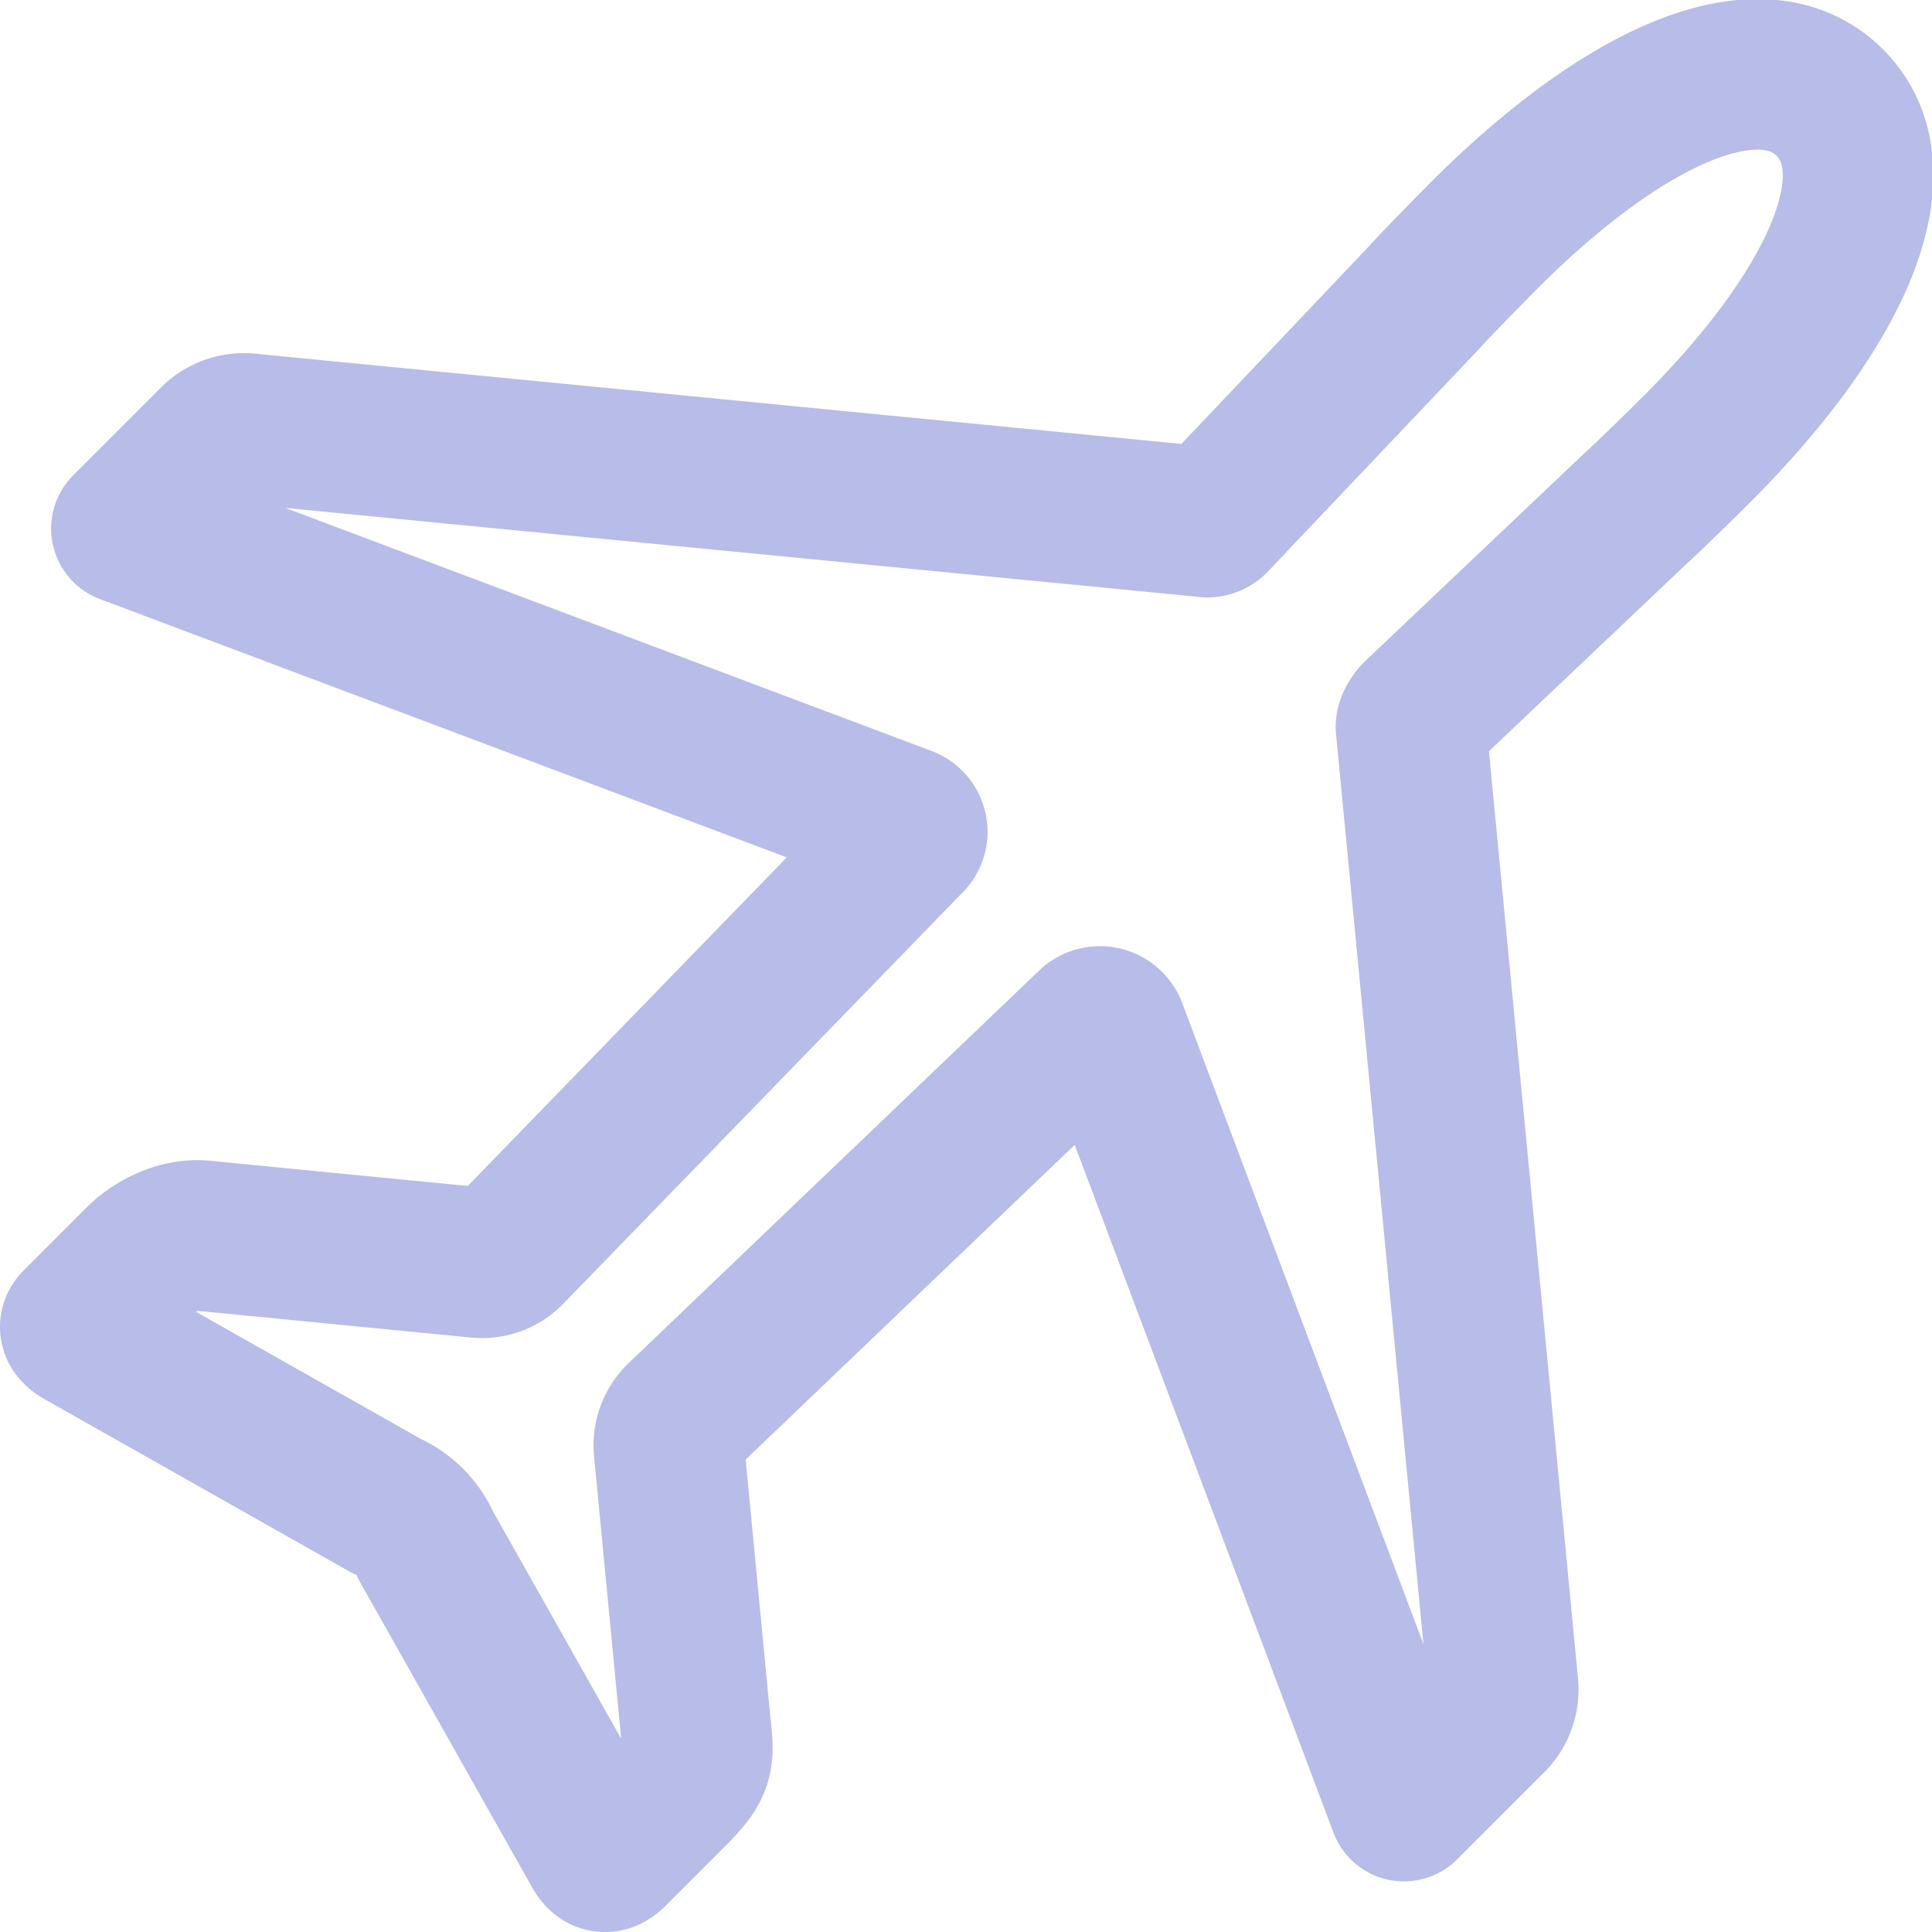
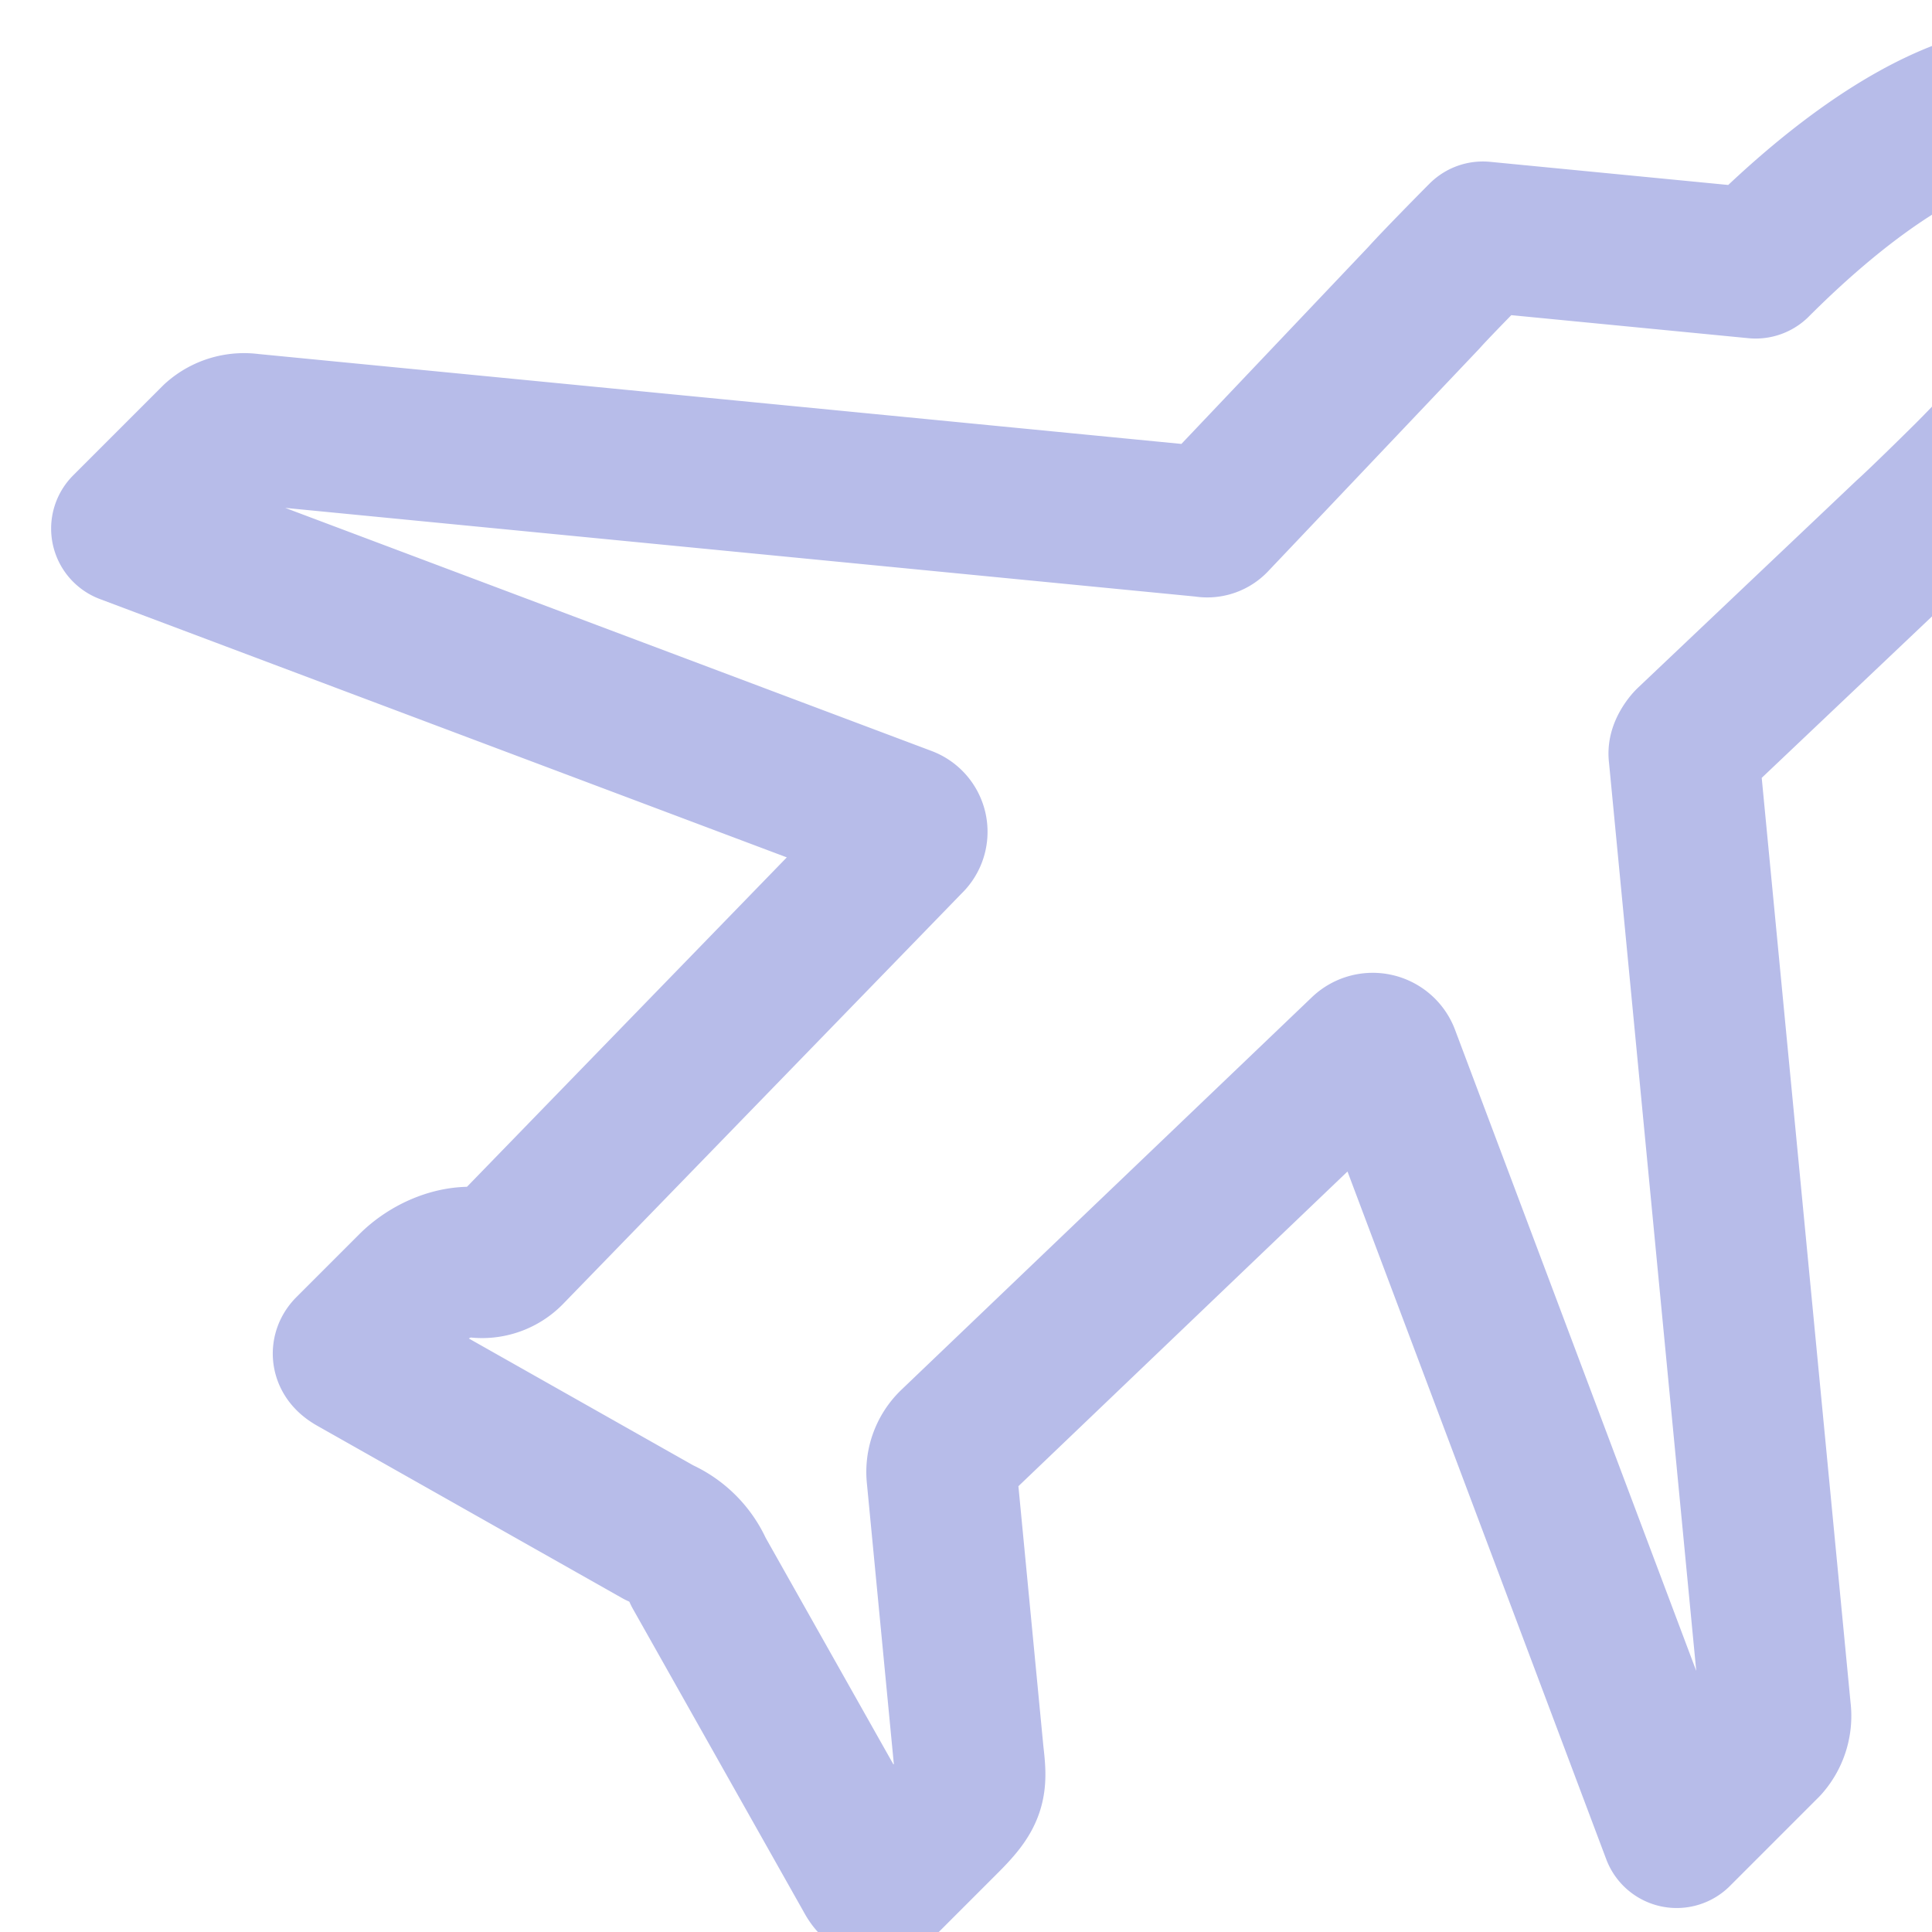
<svg xmlns="http://www.w3.org/2000/svg" xmlns:ns1="http://sodipodi.sourceforge.net/DTD/sodipodi-0.dtd" xmlns:ns2="http://www.inkscape.org/namespaces/inkscape" height="42" viewBox="0 0 42 42" width="42" version="1.1" id="svg20" ns1:docname="plane.svg" ns2:version="1.0.2 (e86c870879, 2021-01-15)">
  <defs id="defs24" />
  <ns1:namedview pagecolor="#ffffff" bordercolor="#666666" borderopacity="1" objecttolerance="10" gridtolerance="10" guidetolerance="10" ns2:pageopacity="0" ns2:pageshadow="2" ns2:window-width="1920" ns2:window-height="1136" id="namedview22" showgrid="false" ns2:zoom="6.1103275" ns2:cx="-54.989244" ns2:cy="39.246831" ns2:window-x="0" ns2:window-y="27" ns2:window-maximized="1" ns2:current-layer="svg20" ns2:document-rotation="0" />
-   <path d="m 32.236,5.147 c -0.246,0.246 -1.062,1.077 -1.28,1.324 l -4.571,4.817 a 0.187,0.187 0 0 1 -0.187,0.057 L 5.432,9.322 a 0.921,0.921 0 0 0 -0.739,0.224 l -1.945,1.945 16.924,6.365 a 0.24,0.24 0 0 1 0.079,0.406 l -8.671,8.931 a 0.824,0.824 0 0 1 -0.702,0.253 L 4.448,26.867 c -0.499,-0.065 -1.057,0.189 -1.411,0.543 l -1.364,1.364 c -0.093,0.093 0.008,0.167 0.122,0.23 l 6.6,3.731 a 1.667,1.667 0 0 1 0.861,0.861 l 3.713,6.586 c 0.098,0.184 0.179,0.255 0.345,0.089 l 1.296,-1.296 c 0.589,-0.589 0.592,-0.746 0.514,-1.426 l -0.579,-6.032 a 0.838,0.838 0 0 1 0.253,-0.702 l 8.923,-8.533 a 0.276,0.276 0 0 1 0.446,0.095 l 6.353,16.886 1.927,-1.927 a 0.921,0.921 0 0 0 0.224,-0.738 l -1.996,-20.779 c -0.015,-0.072 0.08,-0.21 0.129,-0.26 l 4.745,-4.499 c 0.253,-0.224 1.077,-1.034 1.324,-1.28 3.202,-3.202 4.347,-6.107 2.905,-7.549 -1.441,-1.441 -4.331,-0.298 -7.542,2.913 z" style="fill:none;stroke:#b7bce9;stroke-width:3.273px;stroke-linecap:round;stroke-linejoin:round;stroke-opacity:1" id="path1019" />
+   <path d="m 32.236,5.147 c -0.246,0.246 -1.062,1.077 -1.28,1.324 l -4.571,4.817 a 0.187,0.187 0 0 1 -0.187,0.057 L 5.432,9.322 a 0.921,0.921 0 0 0 -0.739,0.224 l -1.945,1.945 16.924,6.365 a 0.24,0.24 0 0 1 0.079,0.406 l -8.671,8.931 a 0.824,0.824 0 0 1 -0.702,0.253 c -0.499,-0.065 -1.057,0.189 -1.411,0.543 l -1.364,1.364 c -0.093,0.093 0.008,0.167 0.122,0.23 l 6.6,3.731 a 1.667,1.667 0 0 1 0.861,0.861 l 3.713,6.586 c 0.098,0.184 0.179,0.255 0.345,0.089 l 1.296,-1.296 c 0.589,-0.589 0.592,-0.746 0.514,-1.426 l -0.579,-6.032 a 0.838,0.838 0 0 1 0.253,-0.702 l 8.923,-8.533 a 0.276,0.276 0 0 1 0.446,0.095 l 6.353,16.886 1.927,-1.927 a 0.921,0.921 0 0 0 0.224,-0.738 l -1.996,-20.779 c -0.015,-0.072 0.08,-0.21 0.129,-0.26 l 4.745,-4.499 c 0.253,-0.224 1.077,-1.034 1.324,-1.28 3.202,-3.202 4.347,-6.107 2.905,-7.549 -1.441,-1.441 -4.331,-0.298 -7.542,2.913 z" style="fill:none;stroke:#b7bce9;stroke-width:3.273px;stroke-linecap:round;stroke-linejoin:round;stroke-opacity:1" id="path1019" />
</svg>